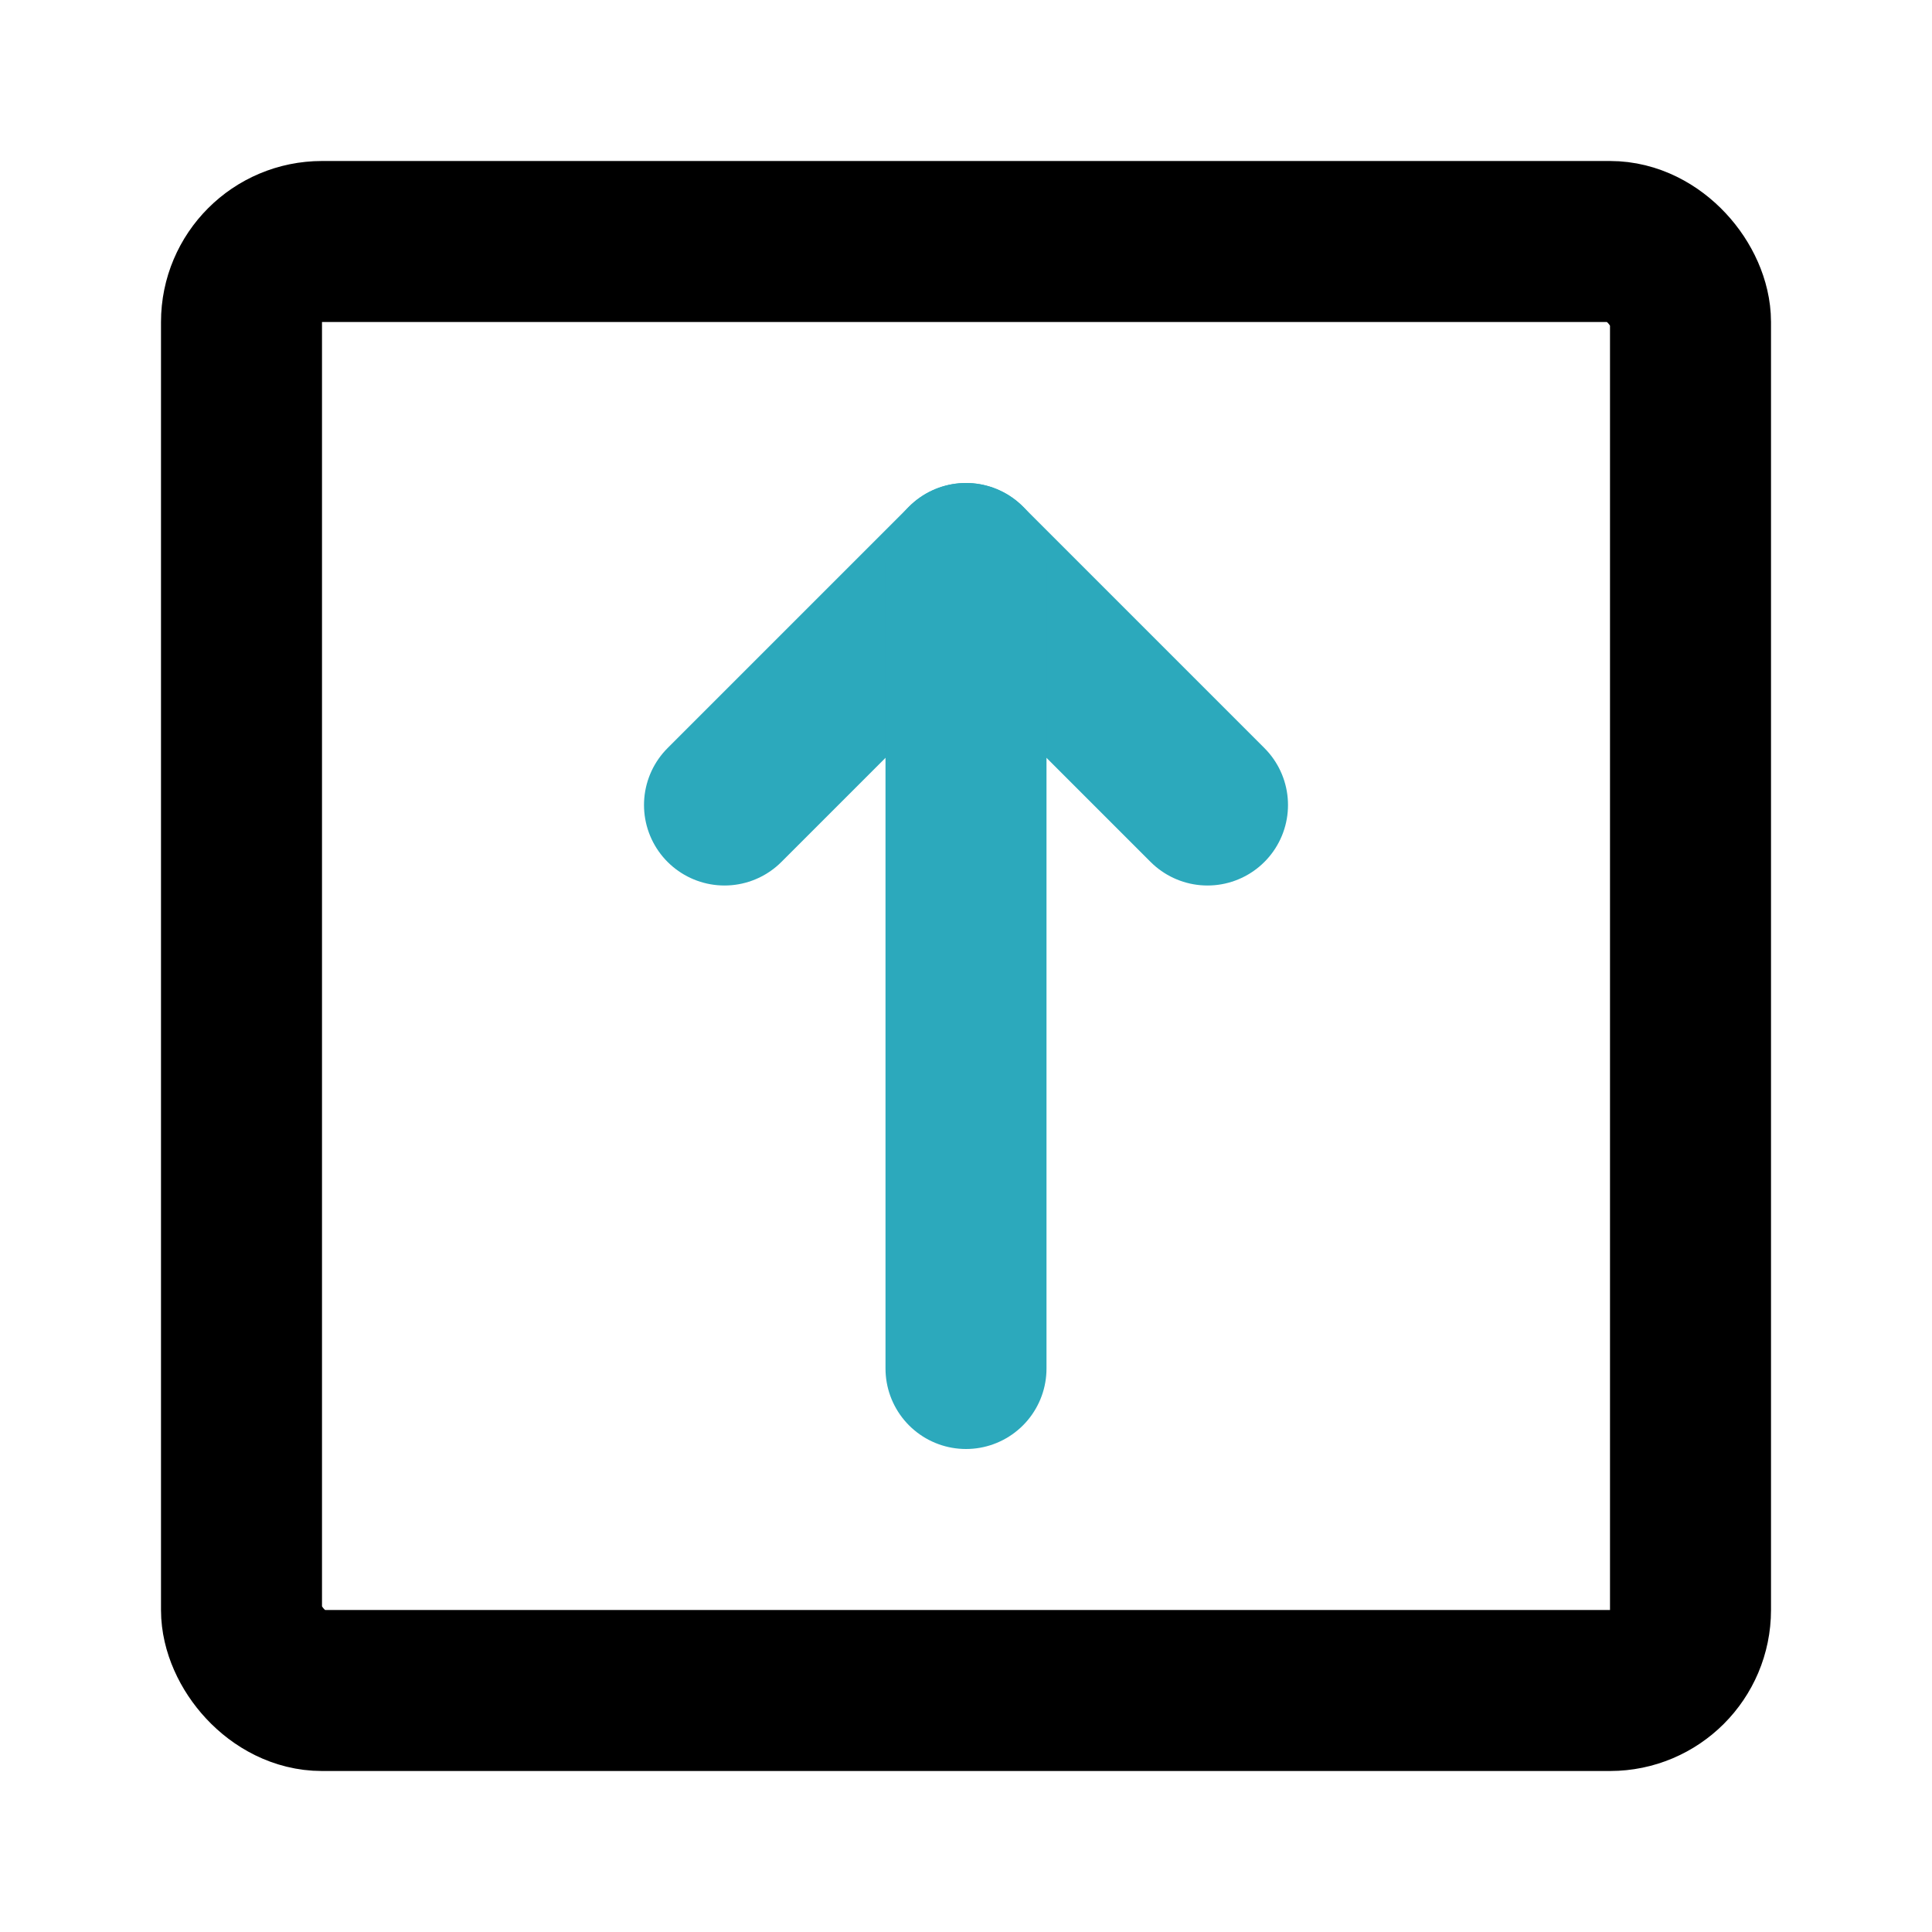
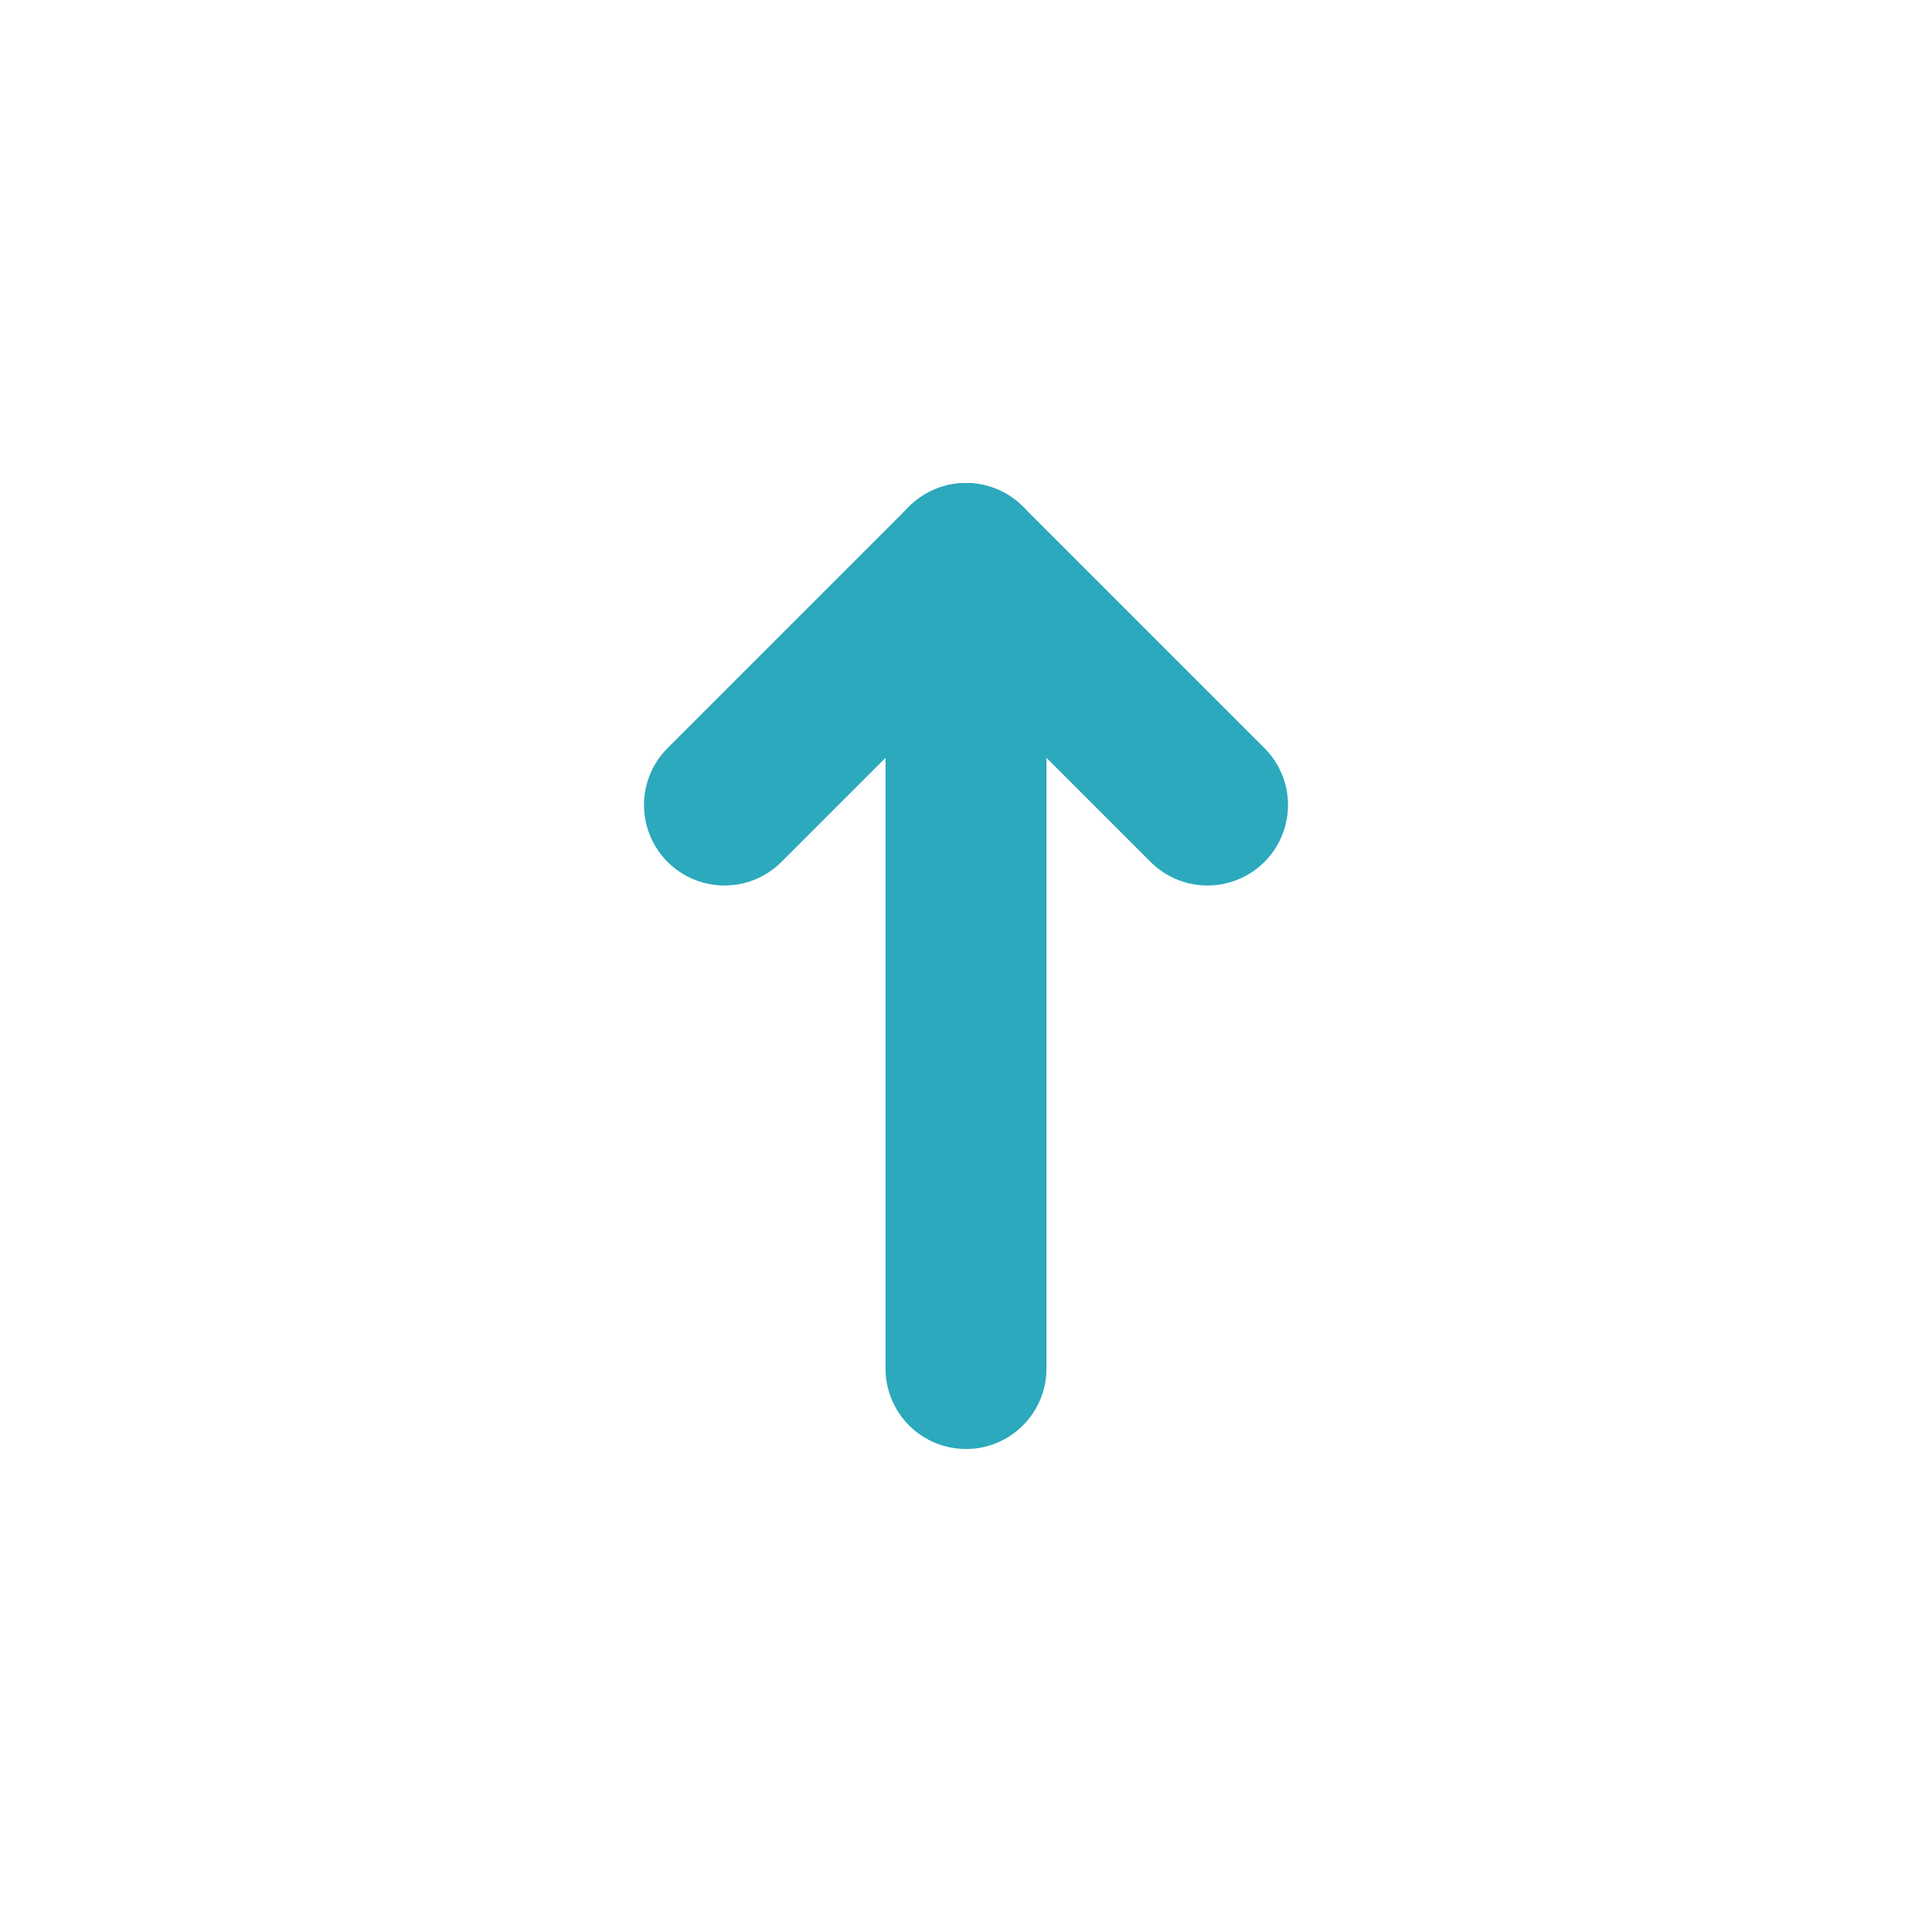
<svg xmlns="http://www.w3.org/2000/svg" fill="#000000" width="800px" height="800px" viewBox="0 0 24 24" id="up-square-2" data-name="Line Color" class="icon line-color">
  <polyline id="secondary" points="15 10 12 7 9 10" style="fill: none; stroke: rgb(44, 169, 188); stroke-linecap: round; stroke-linejoin: round; stroke-width: 2;" />
  <line id="secondary-2" data-name="secondary" x1="12" y1="17" x2="12" y2="7" style="fill: none; stroke: rgb(44, 169, 188); stroke-linecap: round; stroke-linejoin: round; stroke-width: 2;" />
-   <rect id="primary" x="3" y="3" width="18" height="18" rx="1" style="fill: none; stroke: rgb(0, 0, 0); stroke-linecap: round; stroke-linejoin: round; stroke-width: 2;" />
</svg>